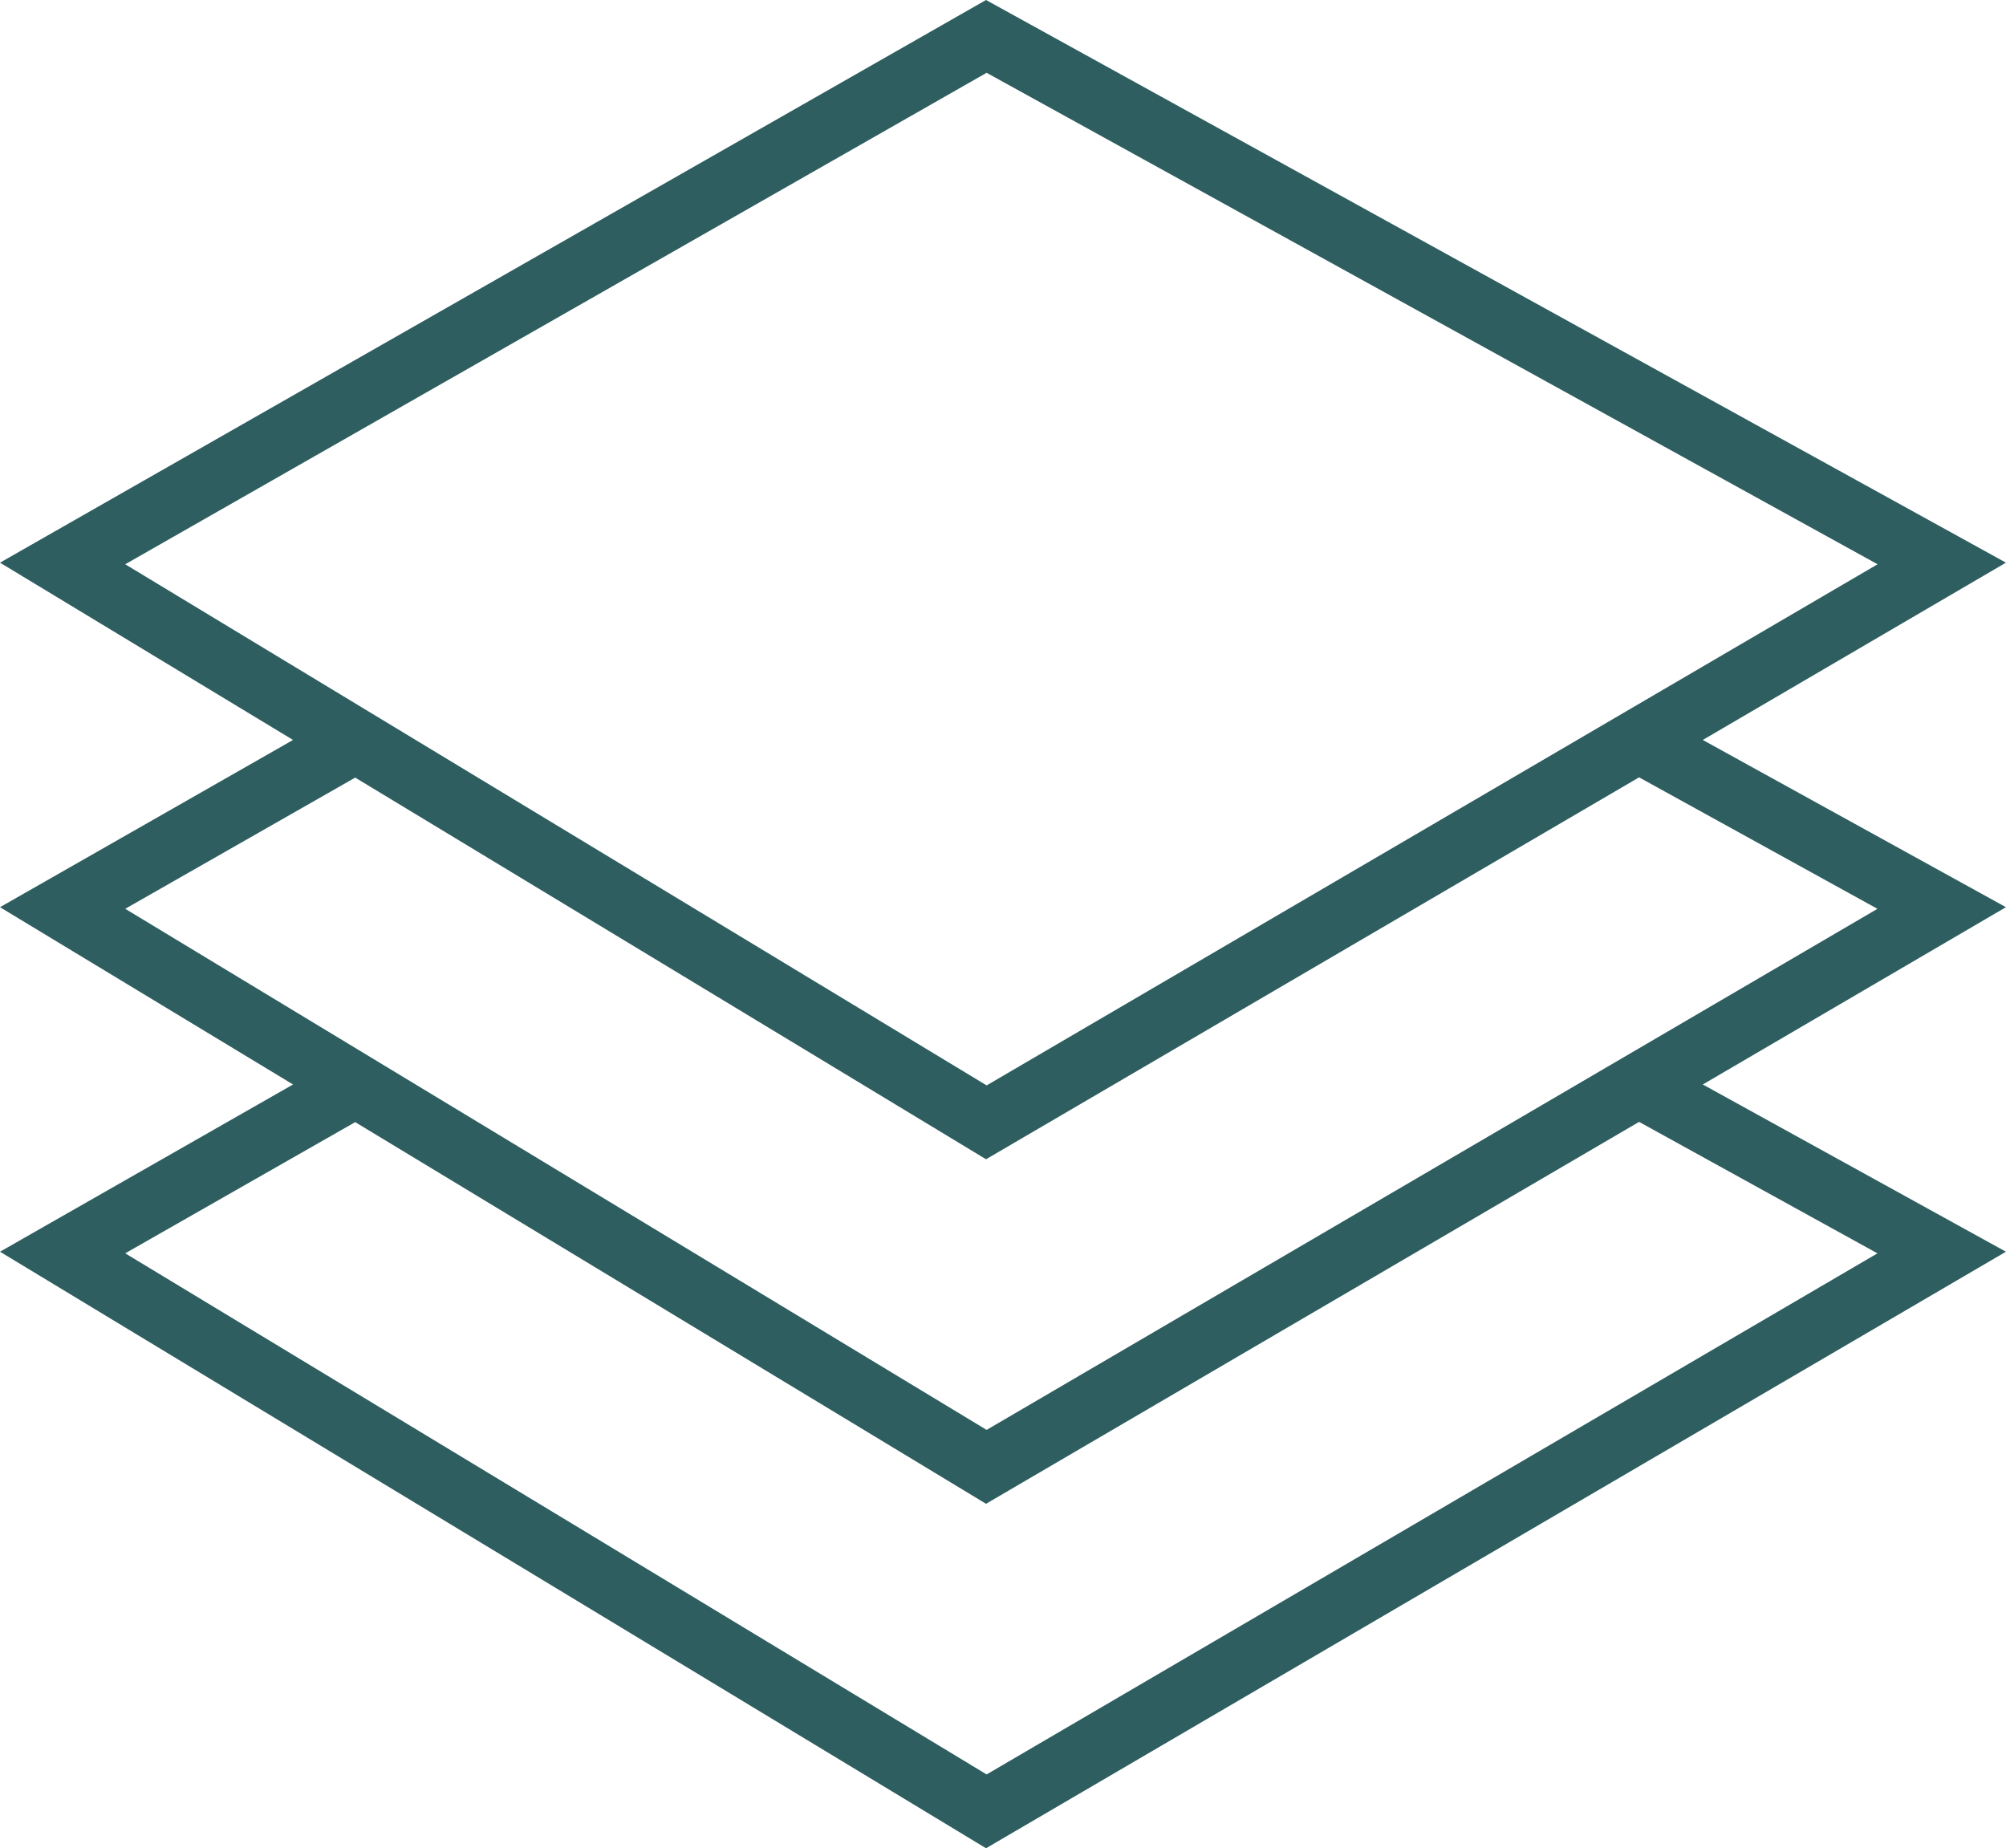
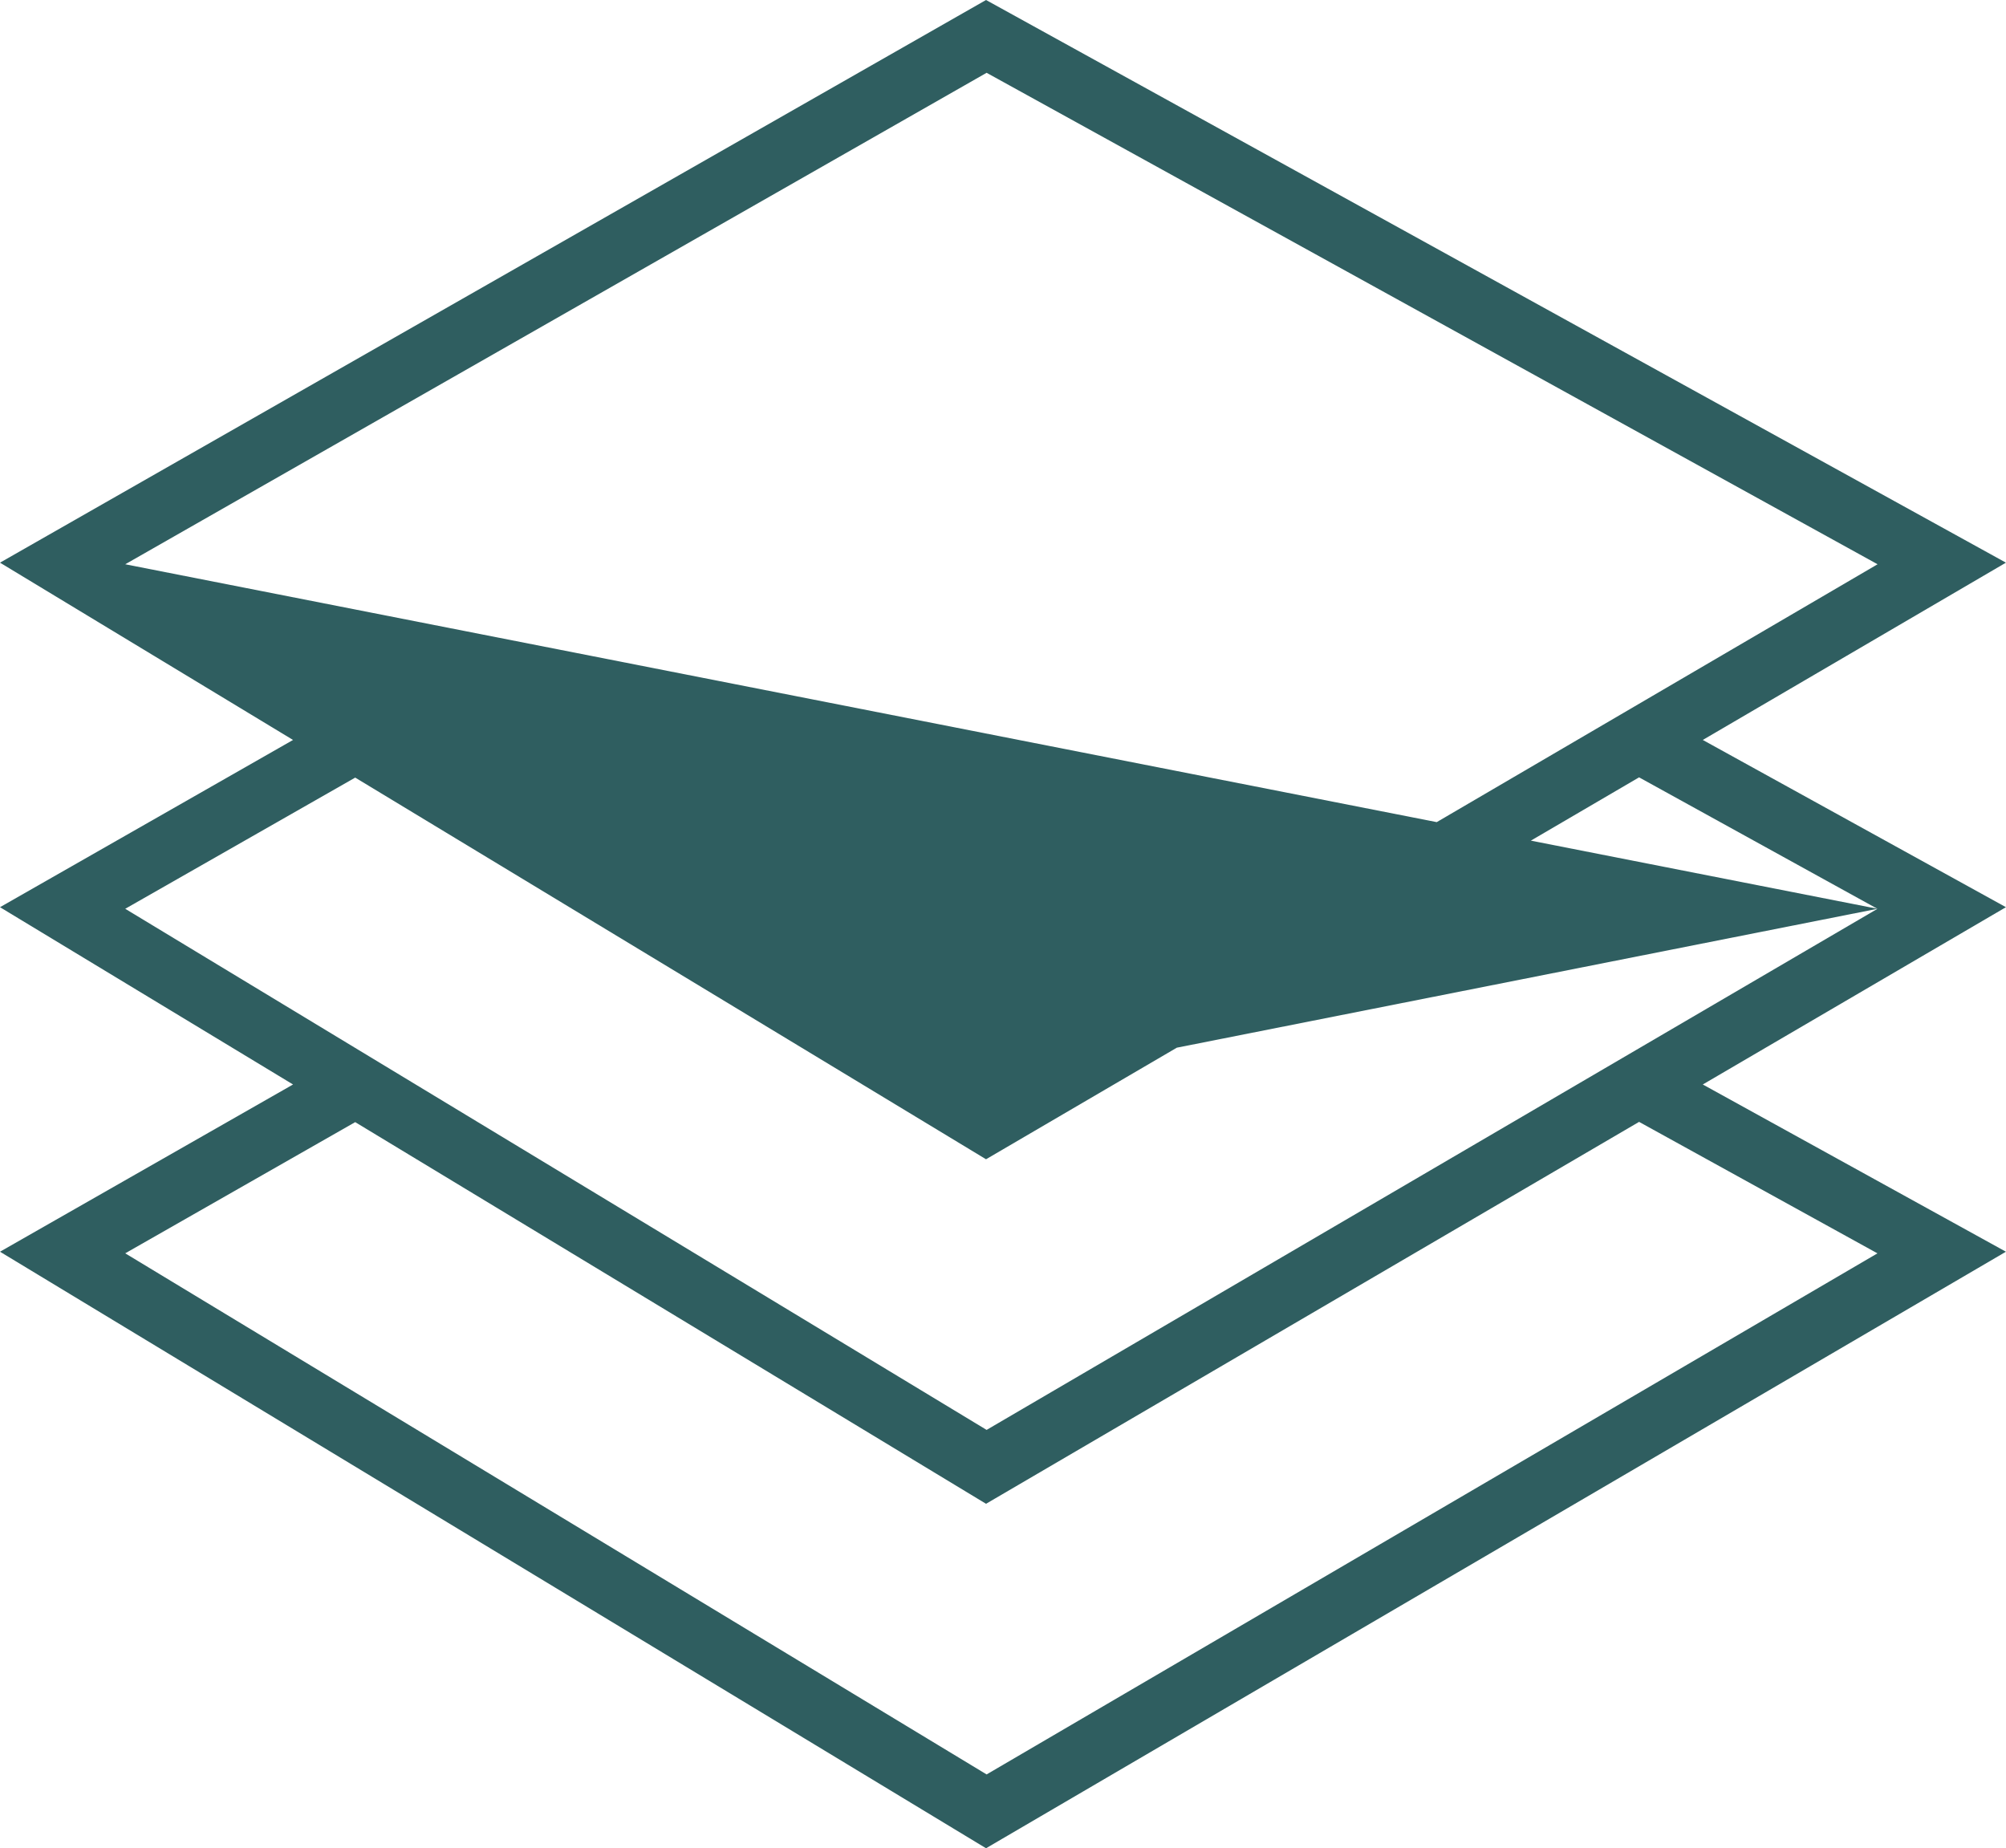
<svg xmlns="http://www.w3.org/2000/svg" id="_ÎÓÈ_1" viewBox="0 0 313.32 288.67">
-   <path d="M154.01,0L0,87.88l45.77,27.69L0,141.69l45.77,27.69L0,195.5l154.01,93.17,159.3-93.17-47.35-26.12,47.35-27.69-47.35-26.12,47.35-27.69L154.01,0ZM293.25,195.75l-139.15,81.39L19.56,195.75l35.92-20.49,98.53,59.61,102-59.65,37.24,20.54ZM293.25,141.94l-139.15,81.39L19.56,141.94l35.92-20.49,98.53,59.61,102-59.65,37.24,20.54ZM154.1,169.52L19.56,88.13,154.1,11.37l139.16,76.76-139.15,81.39Z" style="fill:#2f5e60;" />
+   <path d="M154.01,0L0,87.88l45.77,27.69L0,141.69l45.77,27.69L0,195.5l154.01,93.17,159.3-93.17-47.35-26.12,47.35-27.69-47.35-26.12,47.35-27.69L154.01,0ZM293.25,195.75l-139.15,81.39L19.56,195.75l35.92-20.49,98.53,59.61,102-59.65,37.24,20.54ZM293.25,141.94l-139.15,81.39L19.56,141.94l35.92-20.49,98.53,59.61,102-59.65,37.24,20.54ZL19.56,88.13,154.1,11.37l139.16,76.76-139.15,81.39Z" style="fill:#2f5e60;" />
</svg>